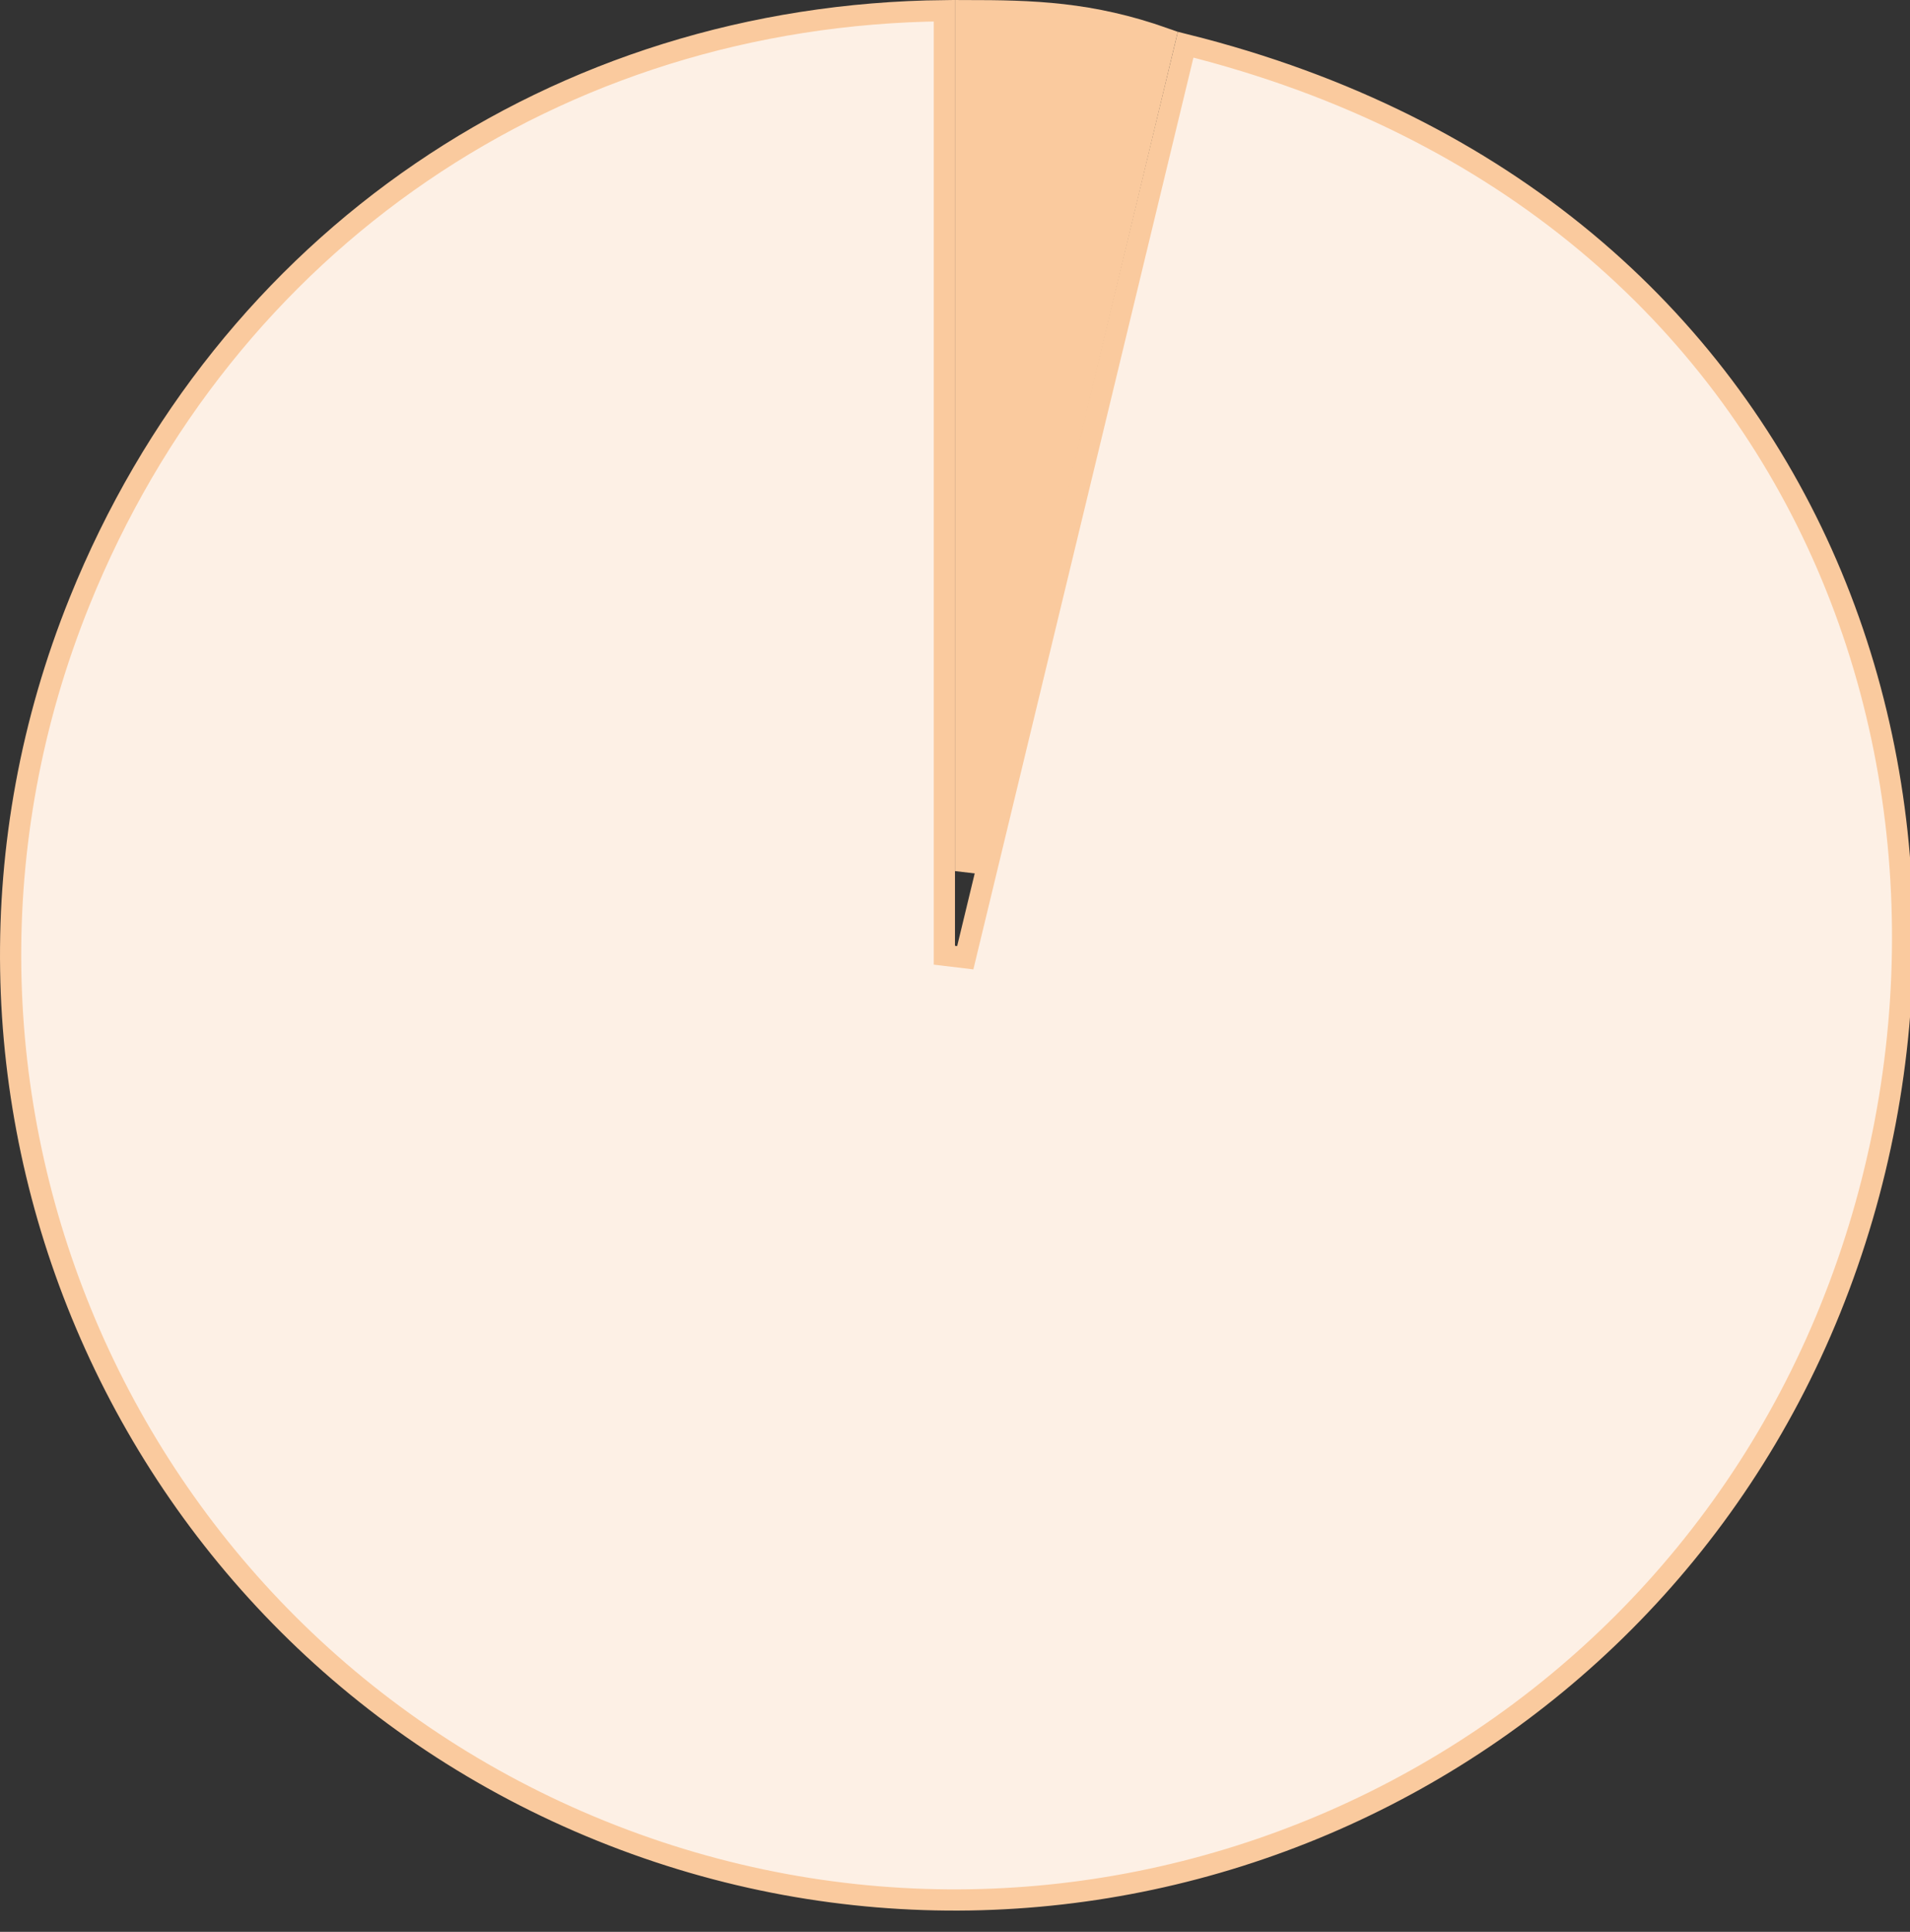
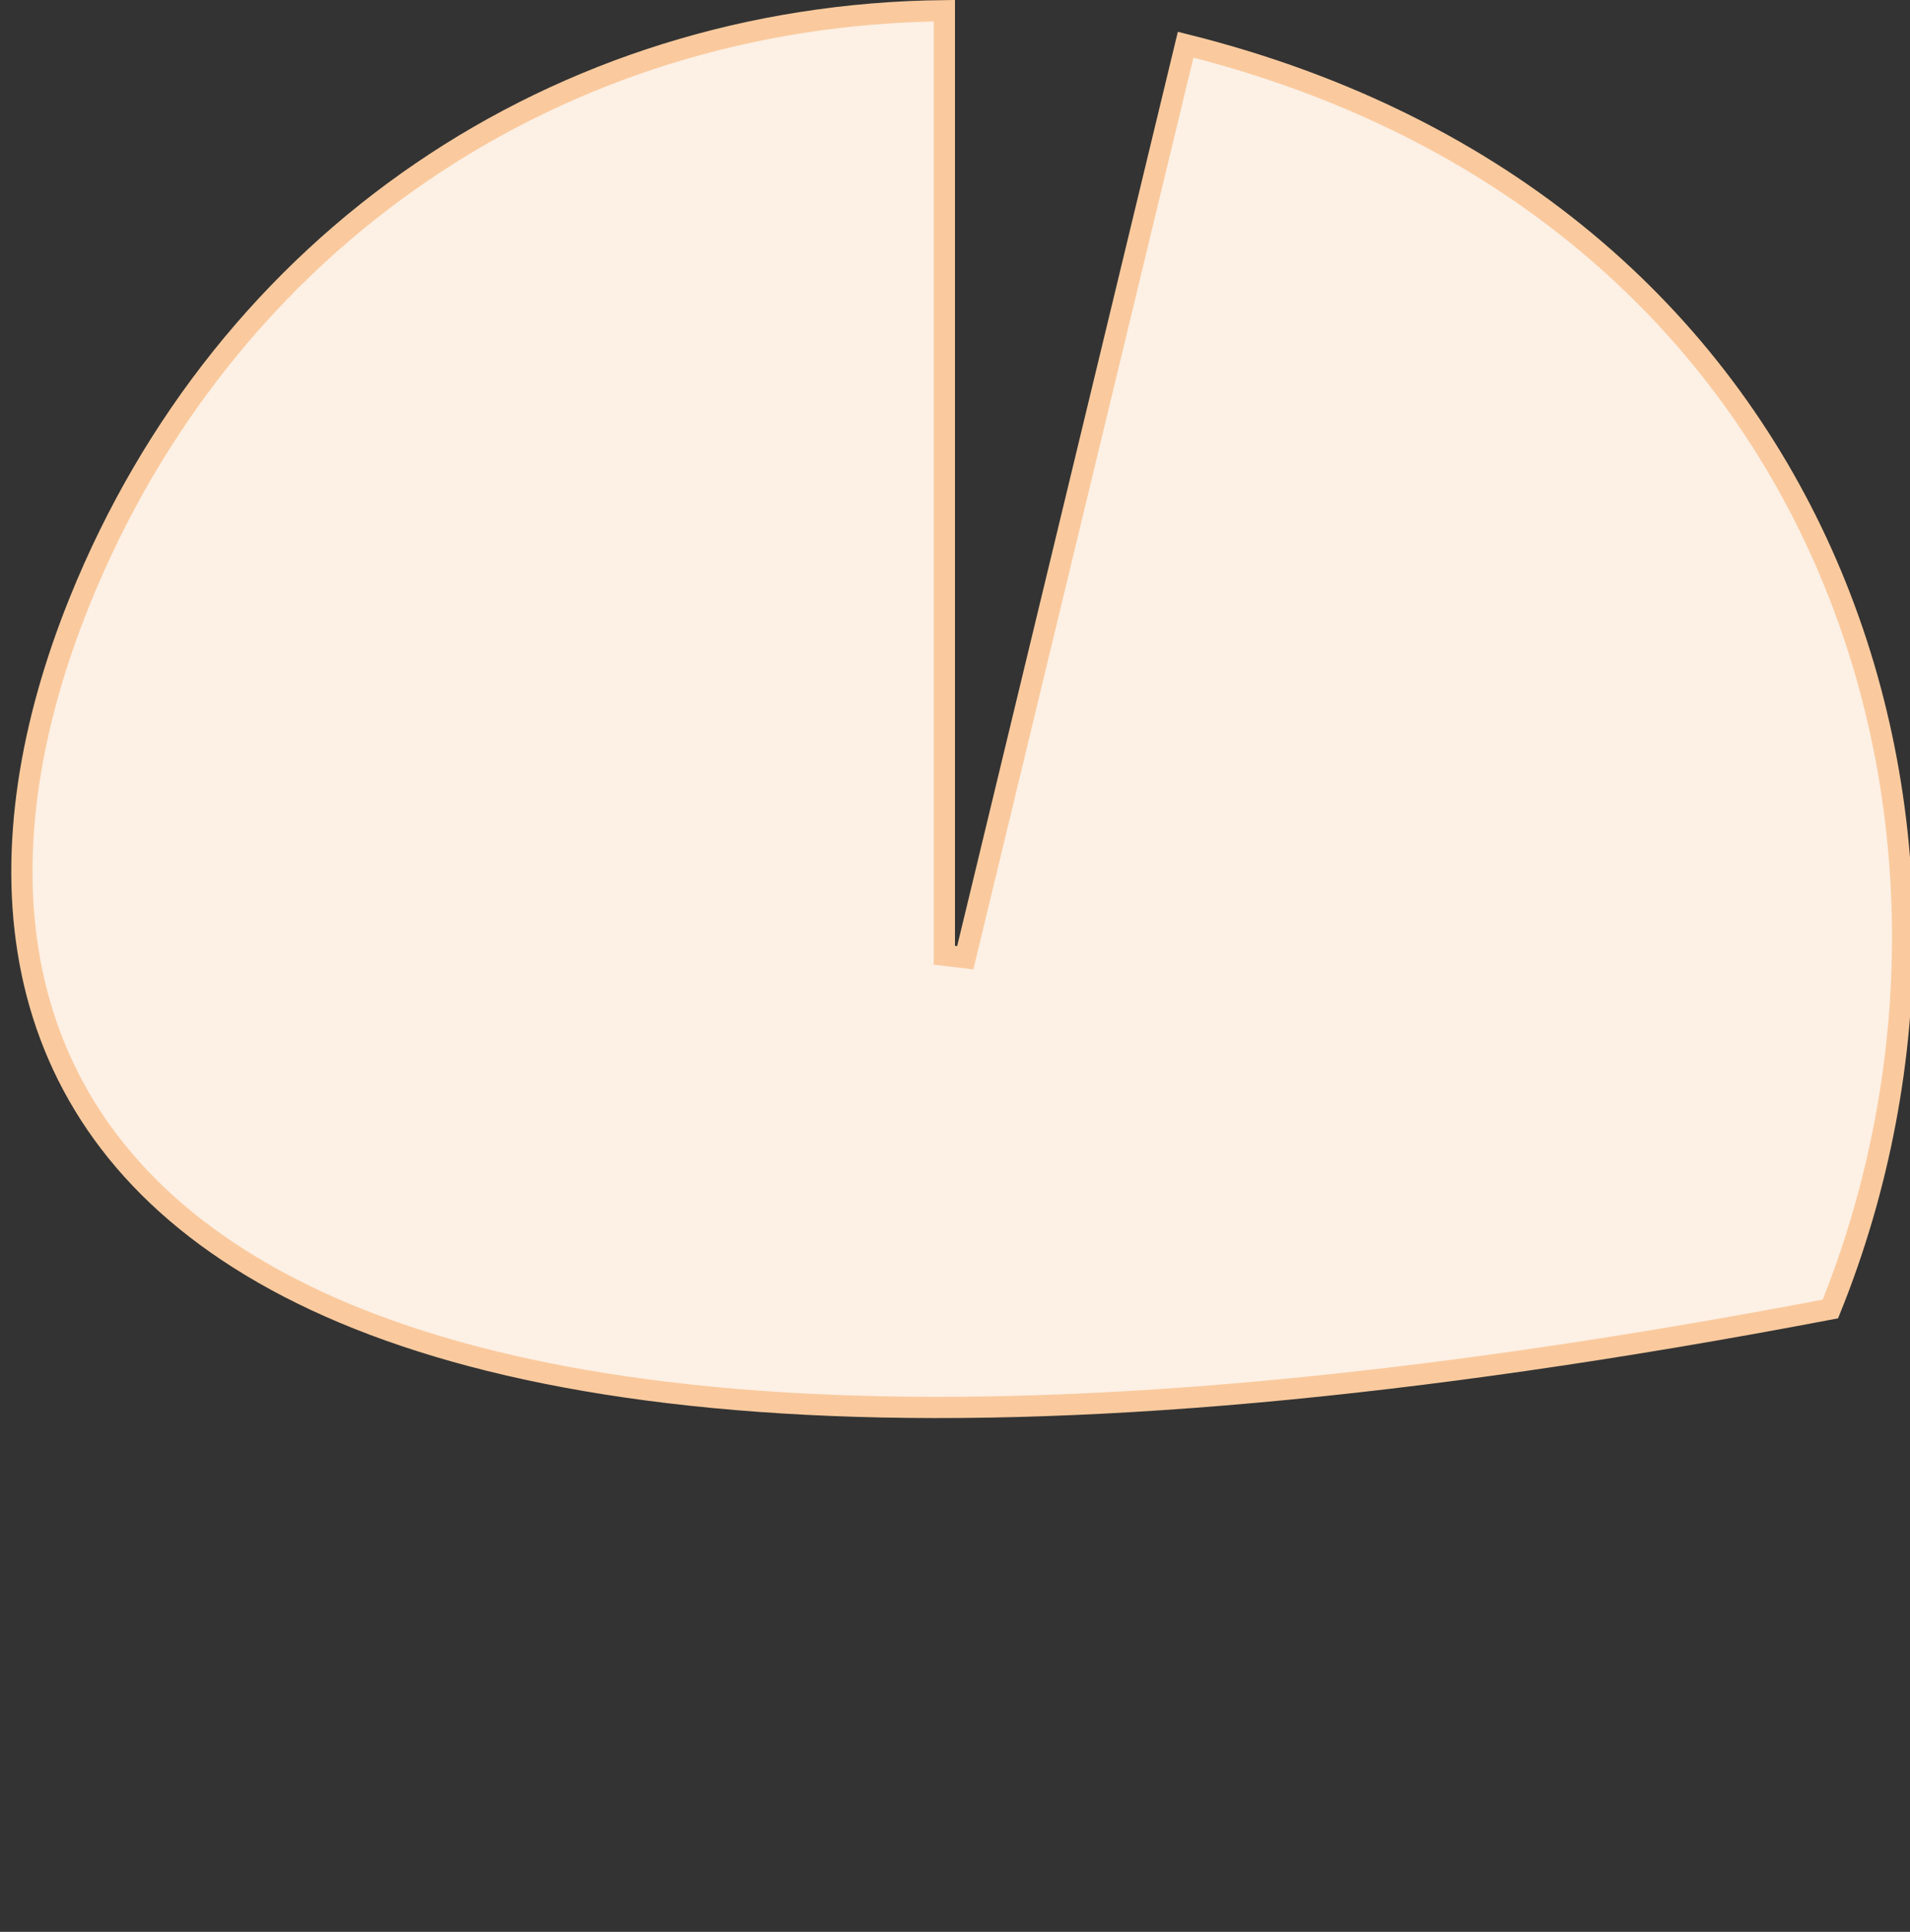
<svg xmlns="http://www.w3.org/2000/svg" width="90" height="91" viewBox="0 0 90 91" fill="none">
  <rect x="0" y="0" width="90" height="91" fill="#333333" stroke="none" />
  <g clip-path="url(#clip0_2647_535)">
-     <path d="M44.499 44.996L45.484 45.114L55.868 2.105C71.051 5.895 80.897 15.043 85.845 26.053C90.85 37.191 90.854 50.261 86.249 61.661C77.043 84.448 51.115 95.452 28.337 86.249C5.554 77.046 -5.454 51.114 3.753 28.327C10.614 11.343 26.233 0.695 44.499 0.504V44.996Z" fill="#FDF0E5" stroke="#FACA9E" />
-     <path d="M45.504 0.501C48.656 0.504 51.39 0.57 54.908 1.819L45.504 41.034V0.501Z" fill="#FACA9E" stroke="#FACA9E" />
+     <path d="M44.499 44.996L45.484 45.114L55.868 2.105C71.051 5.895 80.897 15.043 85.845 26.053C90.85 37.191 90.854 50.261 86.249 61.661C5.554 77.046 -5.454 51.114 3.753 28.327C10.614 11.343 26.233 0.695 44.499 0.504V44.996Z" fill="#FDF0E5" stroke="#FACA9E" />
  </g>
  <defs>
    <clipPath id="clip0_2647_535">
      <rect width="90" height="91" fill="white" />
    </clipPath>
  </defs>
</svg>